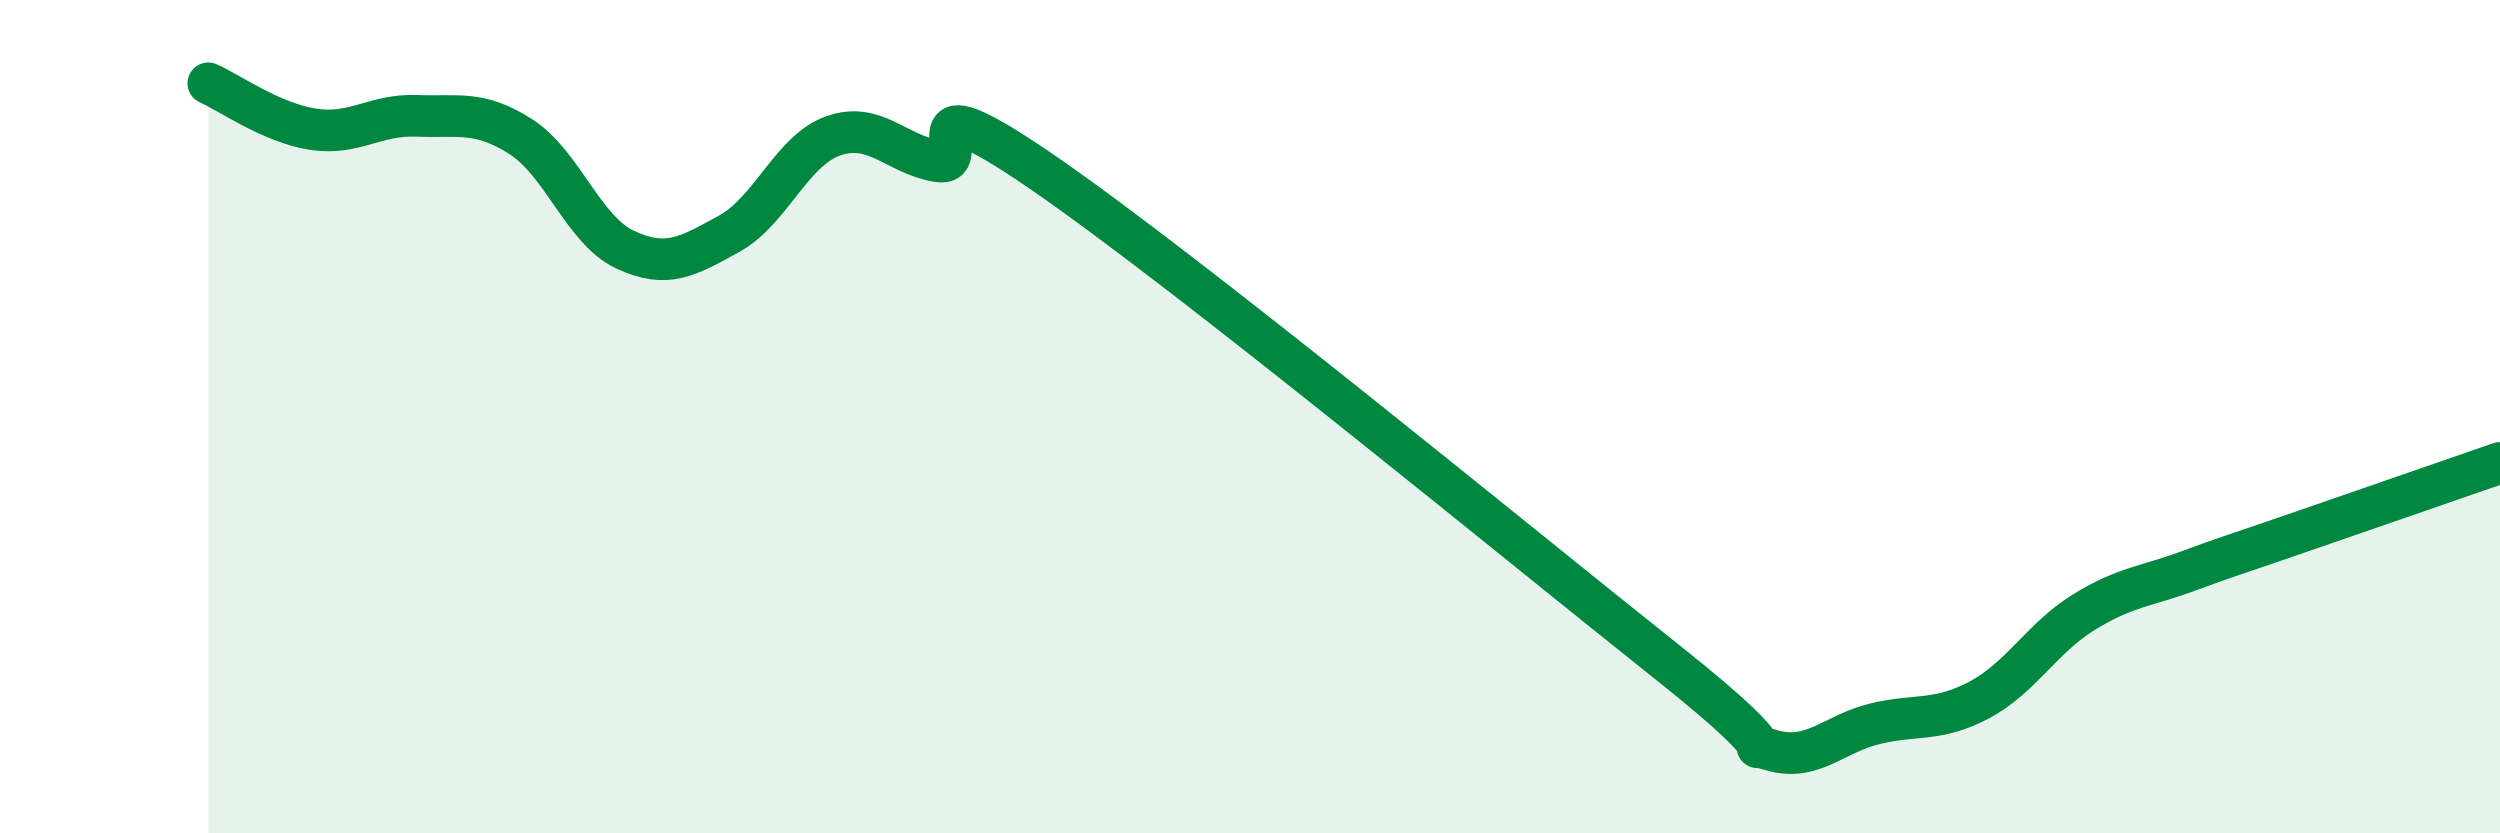
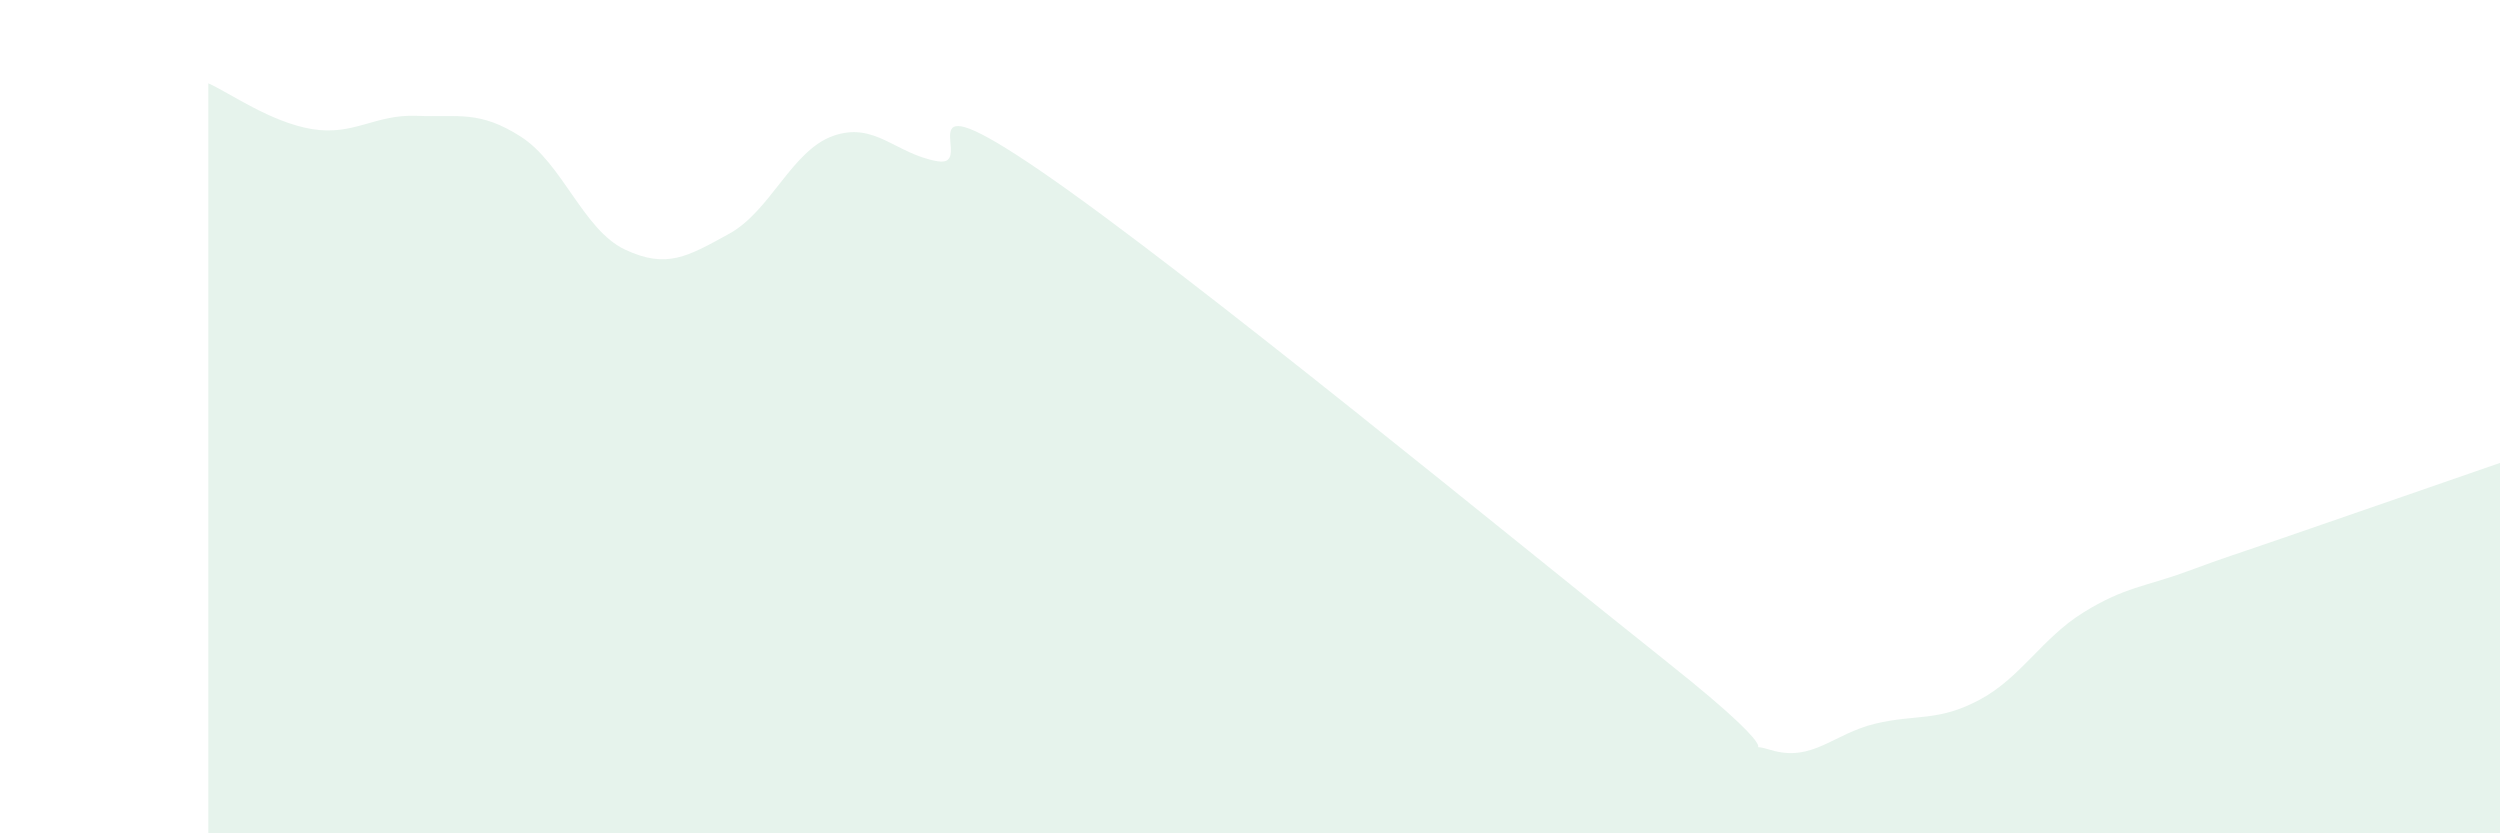
<svg xmlns="http://www.w3.org/2000/svg" width="60" height="20" viewBox="0 0 60 20">
  <path d="M 5,2 C 5.5,2.22 6.5,2.94 7.5,3.1 C 8.5,3.26 9,2.74 10,2.78 C 11,2.82 11.5,2.64 12.5,3.28 C 13.5,3.92 14,5.52 15,5.99 C 16,6.46 16.5,6.16 17.5,5.61 C 18.5,5.06 19,3.61 20,3.26 C 21,2.91 21.5,3.7 22.5,3.87 C 23.5,4.04 21.5,1.72 25,4.12 C 28.5,6.52 36.5,13.1 40,15.88 C 43.5,18.66 41.5,17.7 42.5,18 C 43.5,18.3 44,17.61 45,17.37 C 46,17.13 46.5,17.33 47.5,16.8 C 48.5,16.27 49,15.32 50,14.7 C 51,14.08 51.5,14.08 52.5,13.71 C 53.5,13.34 53.5,13.36 55,12.84 C 56.5,12.32 59,11.46 60,11.11L60 20L5 20Z" fill="#008740" opacity="0.1" stroke-linecap="round" stroke-linejoin="round" />
-   <path d="M 5,2 C 5.5,2.22 6.5,2.94 7.5,3.1 C 8.5,3.26 9,2.74 10,2.78 C 11,2.82 11.5,2.64 12.5,3.28 C 13.5,3.92 14,5.52 15,5.99 C 16,6.46 16.5,6.16 17.5,5.61 C 18.5,5.06 19,3.61 20,3.26 C 21,2.91 21.5,3.7 22.5,3.87 C 23.5,4.04 21.5,1.72 25,4.12 C 28.5,6.52 36.5,13.1 40,15.88 C 43.5,18.66 41.5,17.7 42.5,18 C 43.5,18.3 44,17.61 45,17.37 C 46,17.13 46.5,17.33 47.5,16.8 C 48.5,16.27 49,15.32 50,14.7 C 51,14.08 51.5,14.08 52.5,13.71 C 53.5,13.34 53.5,13.36 55,12.84 C 56.5,12.32 59,11.46 60,11.11" stroke="#008740" stroke-width="1" fill="none" stroke-linecap="round" stroke-linejoin="round" />
</svg>